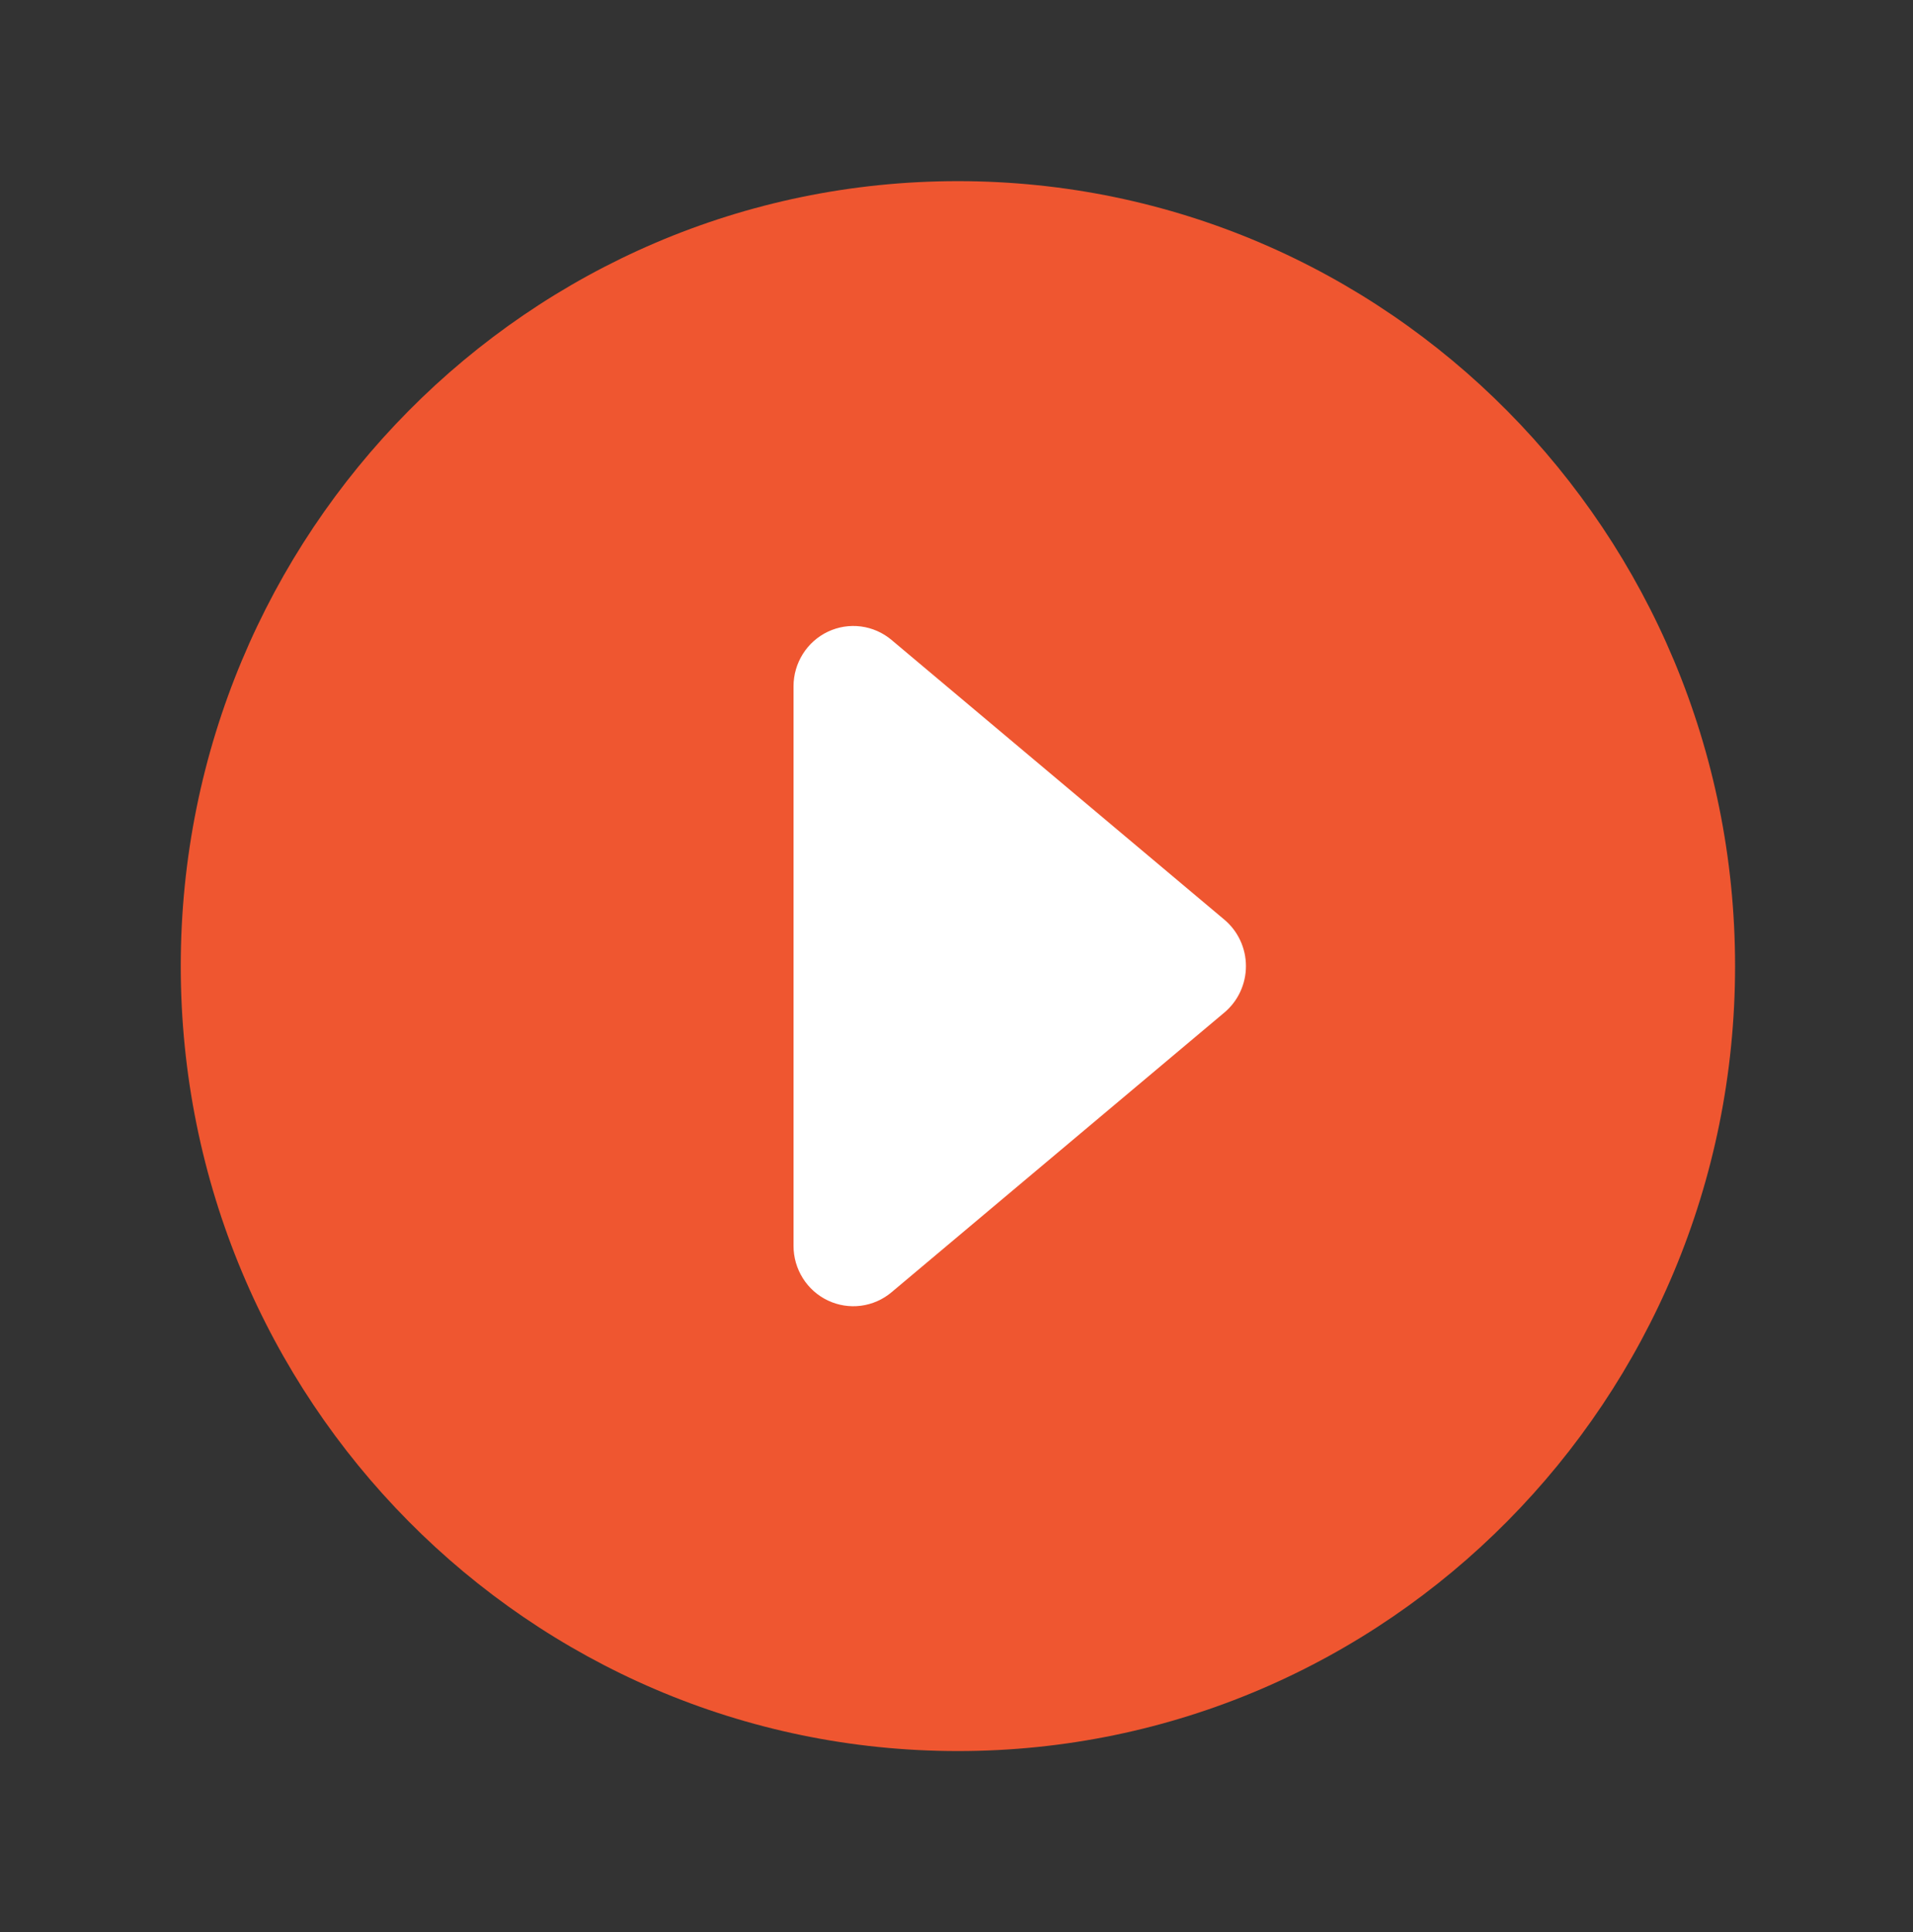
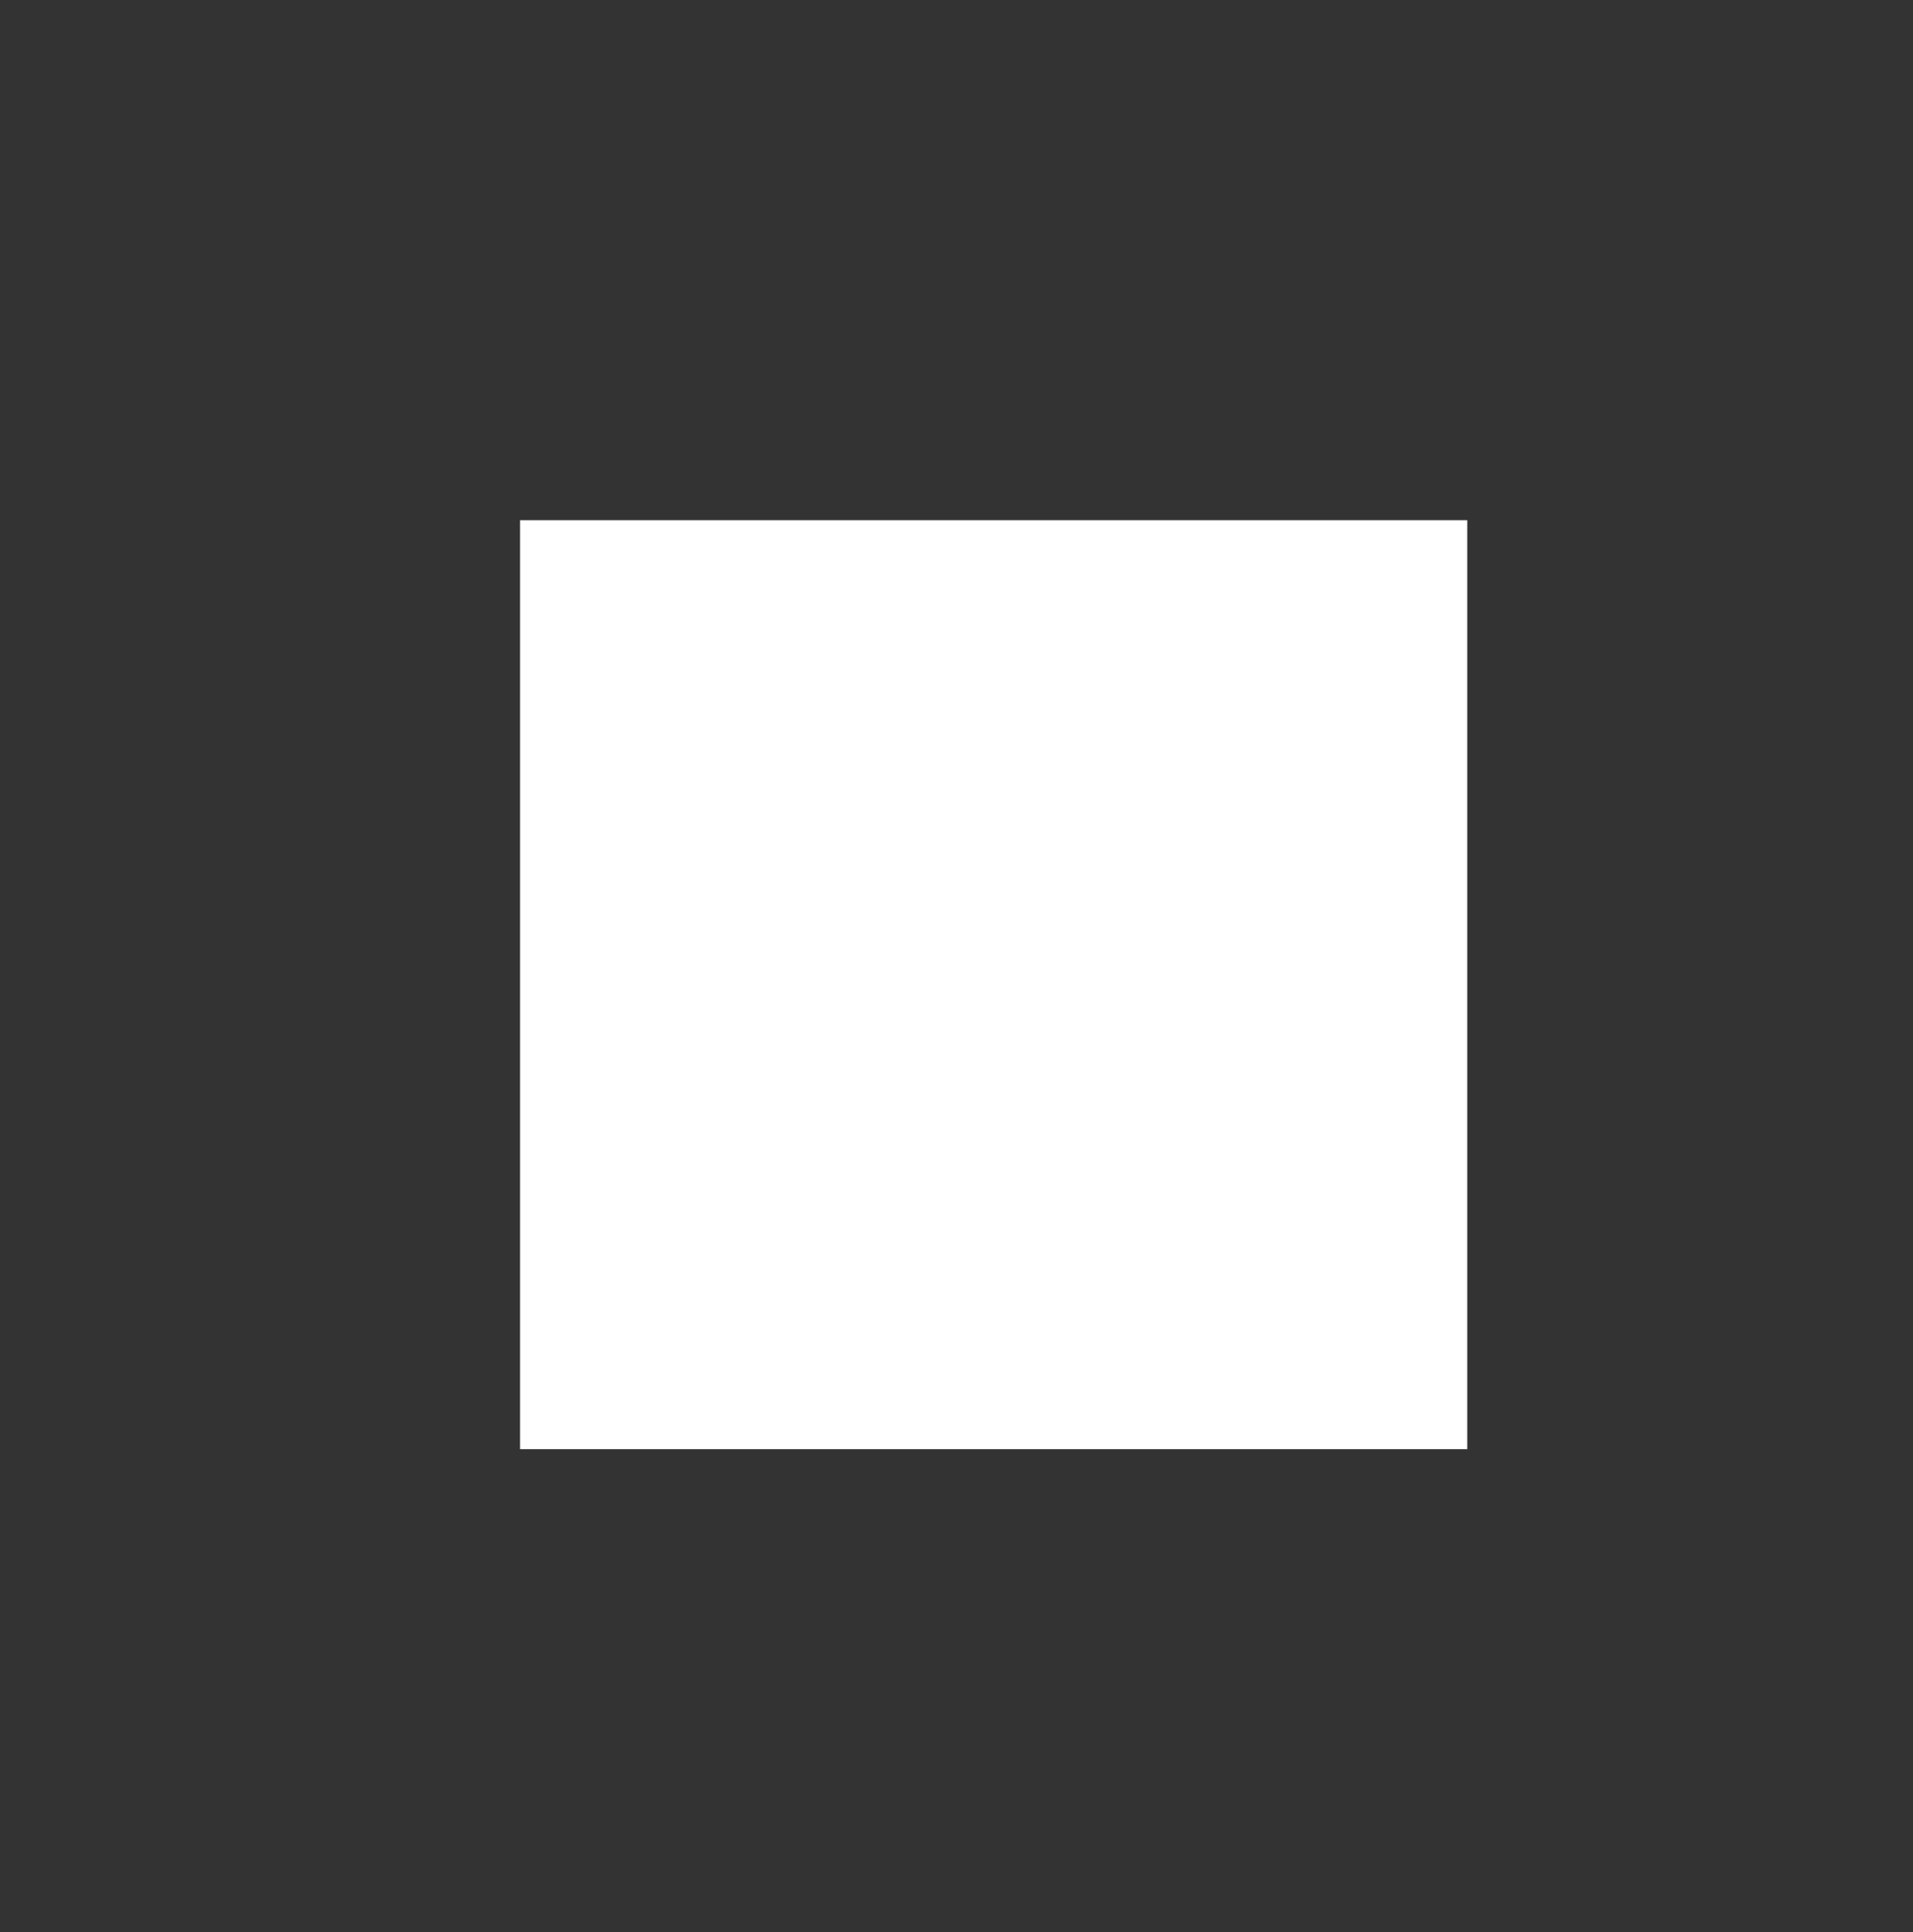
<svg xmlns="http://www.w3.org/2000/svg" width="103" height="104" viewBox="0 0 103 104" fill="none">
  <rect x="0" y="0" width="103" height="104" fill="#333333" stroke="none" />
  <rect x="28" y="28" width="51" height="50" fill="white" />
-   <path d="M93.42 52C93.42 28.667 74.685 9.75 51.576 9.75C28.468 9.75 9.732 28.667 9.732 52C9.732 75.333 28.468 94.25 51.576 94.25C74.685 94.25 93.42 75.333 93.42 52ZM42.725 67.06V36.94C42.725 36.323 42.9 35.719 43.228 35.198C43.556 34.677 44.024 34.262 44.578 34C45.131 33.738 45.747 33.641 46.353 33.719C46.96 33.798 47.531 34.049 48.001 34.444L65.924 49.502C66.287 49.807 66.579 50.188 66.779 50.62C66.98 51.052 67.084 51.523 67.084 52C67.084 52.477 66.98 52.948 66.779 53.38C66.579 53.812 66.287 54.193 65.924 54.498L48.001 69.556C47.531 69.951 46.96 70.202 46.353 70.281C45.747 70.359 45.131 70.262 44.578 70C44.024 69.738 43.556 69.323 43.228 68.802C42.9 68.281 42.725 67.677 42.725 67.06Z" fill="#EF5630" />
</svg>